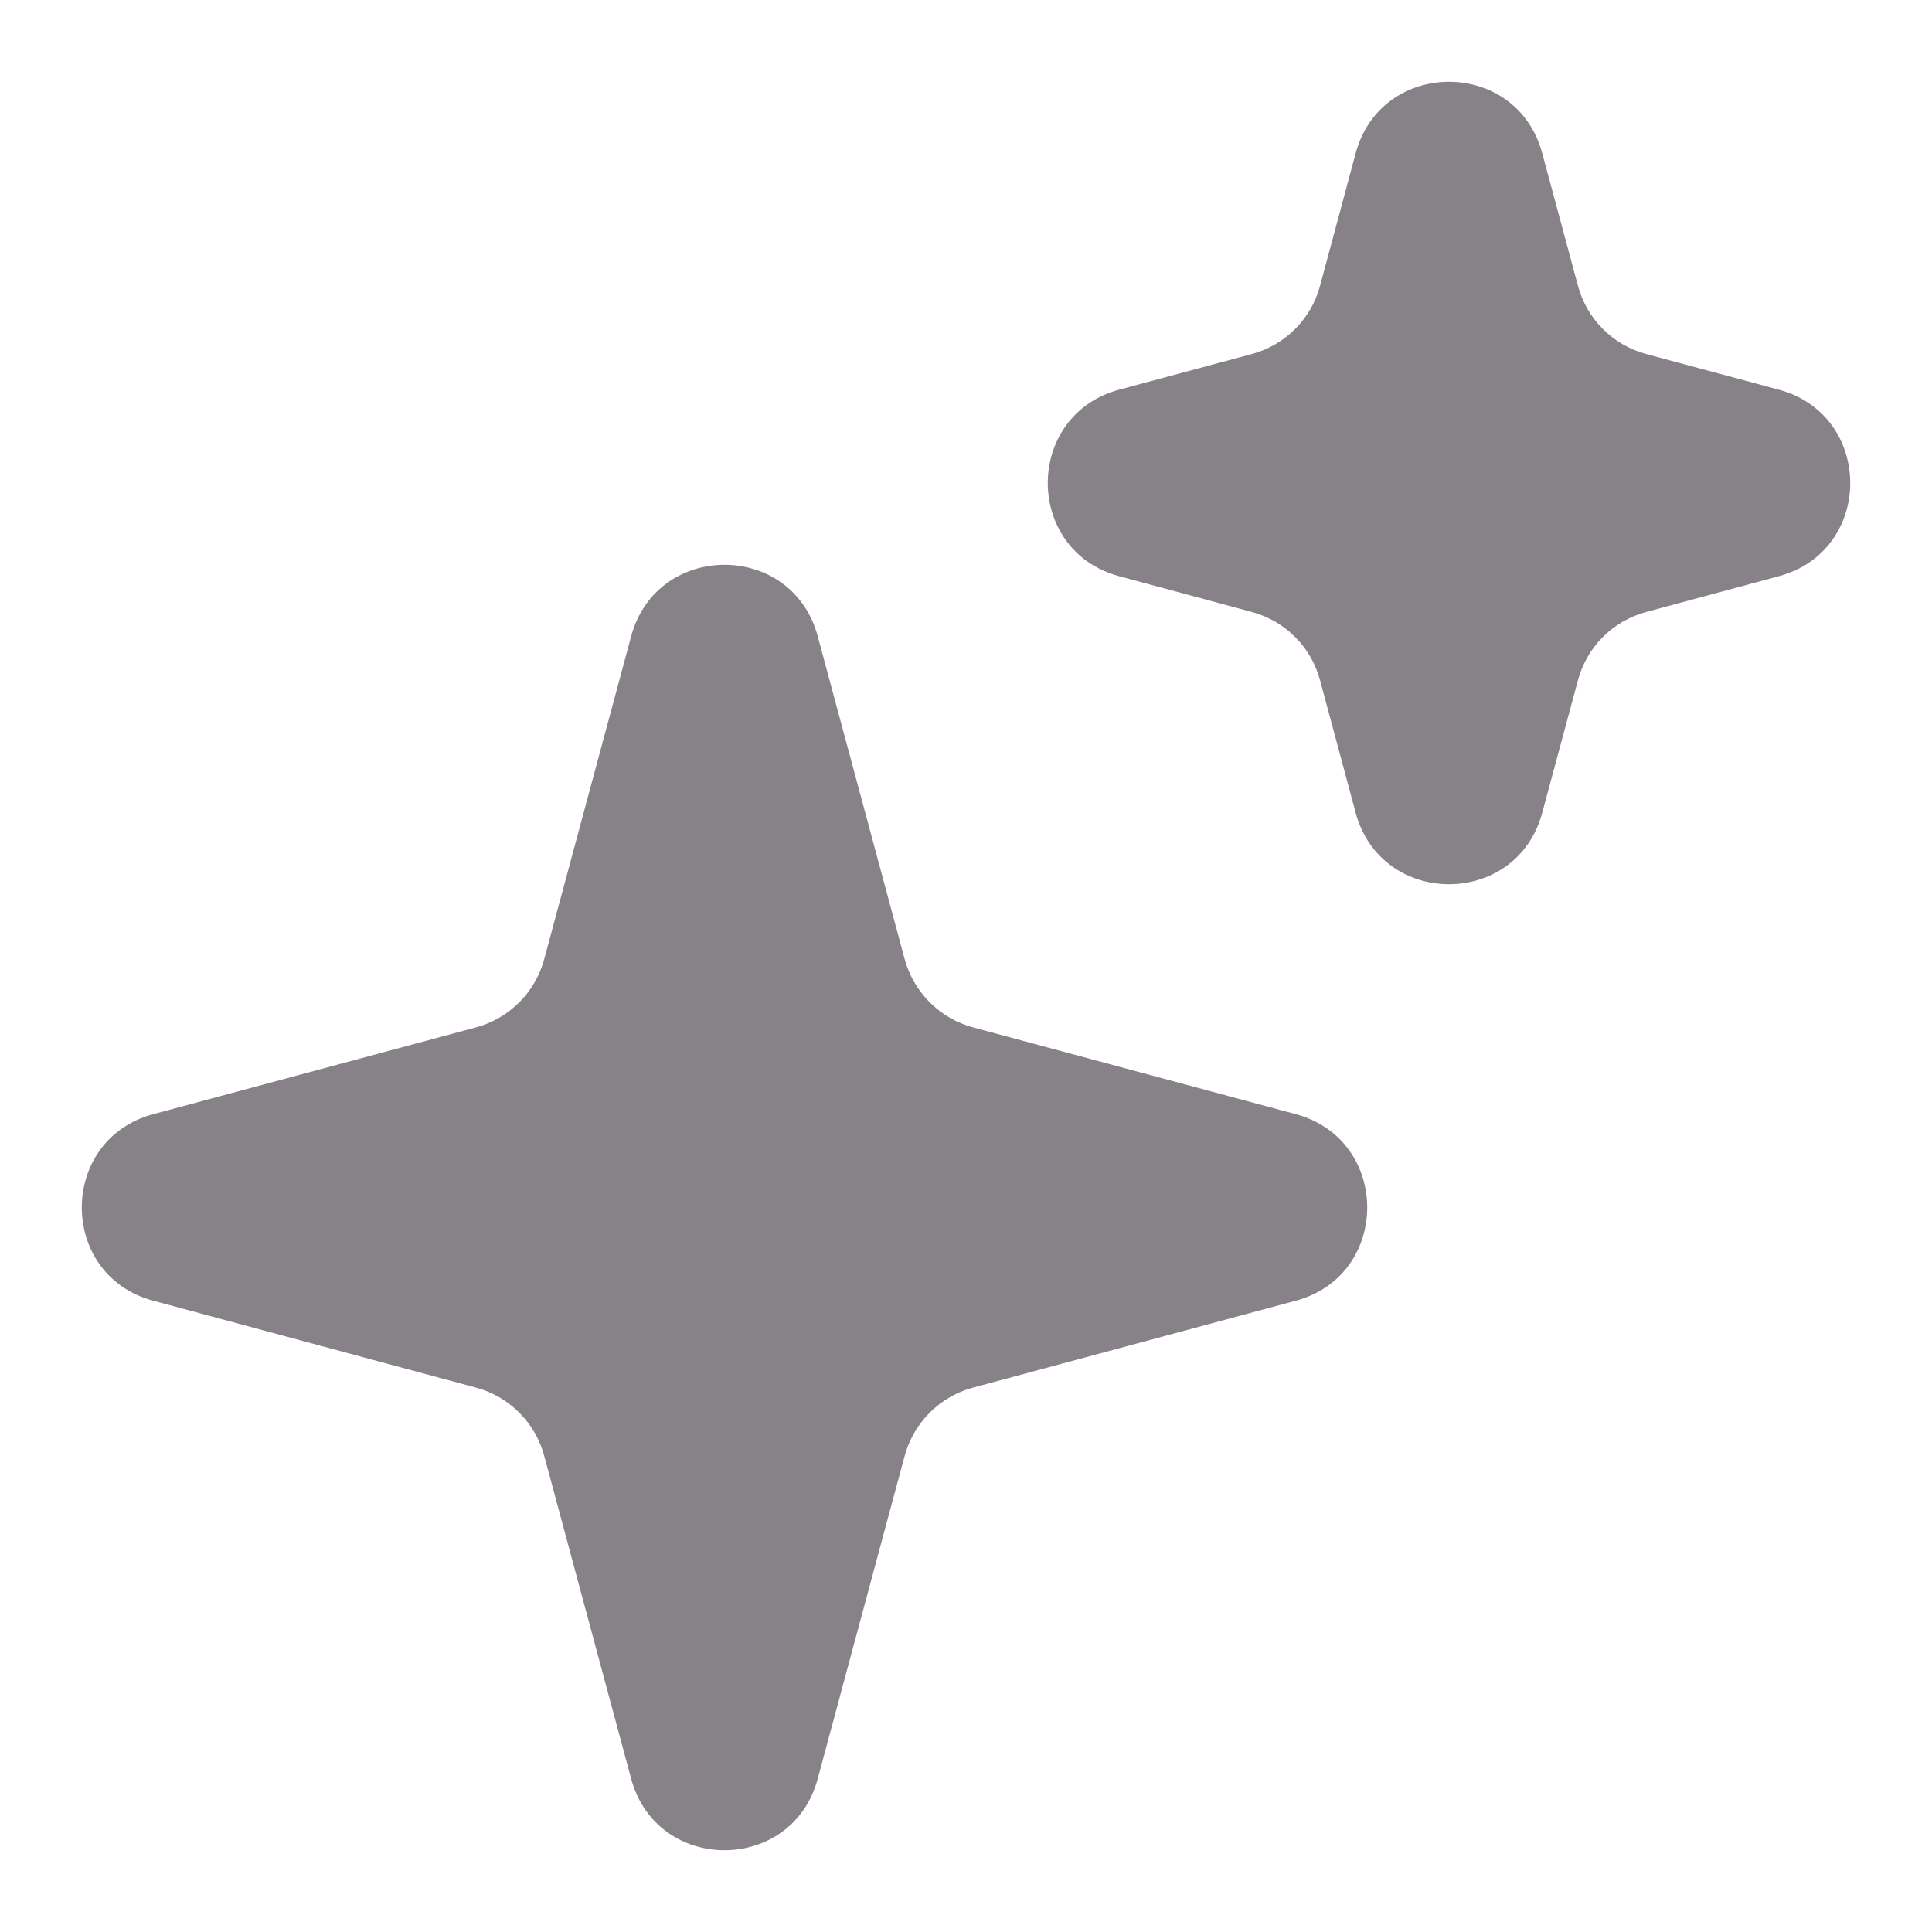
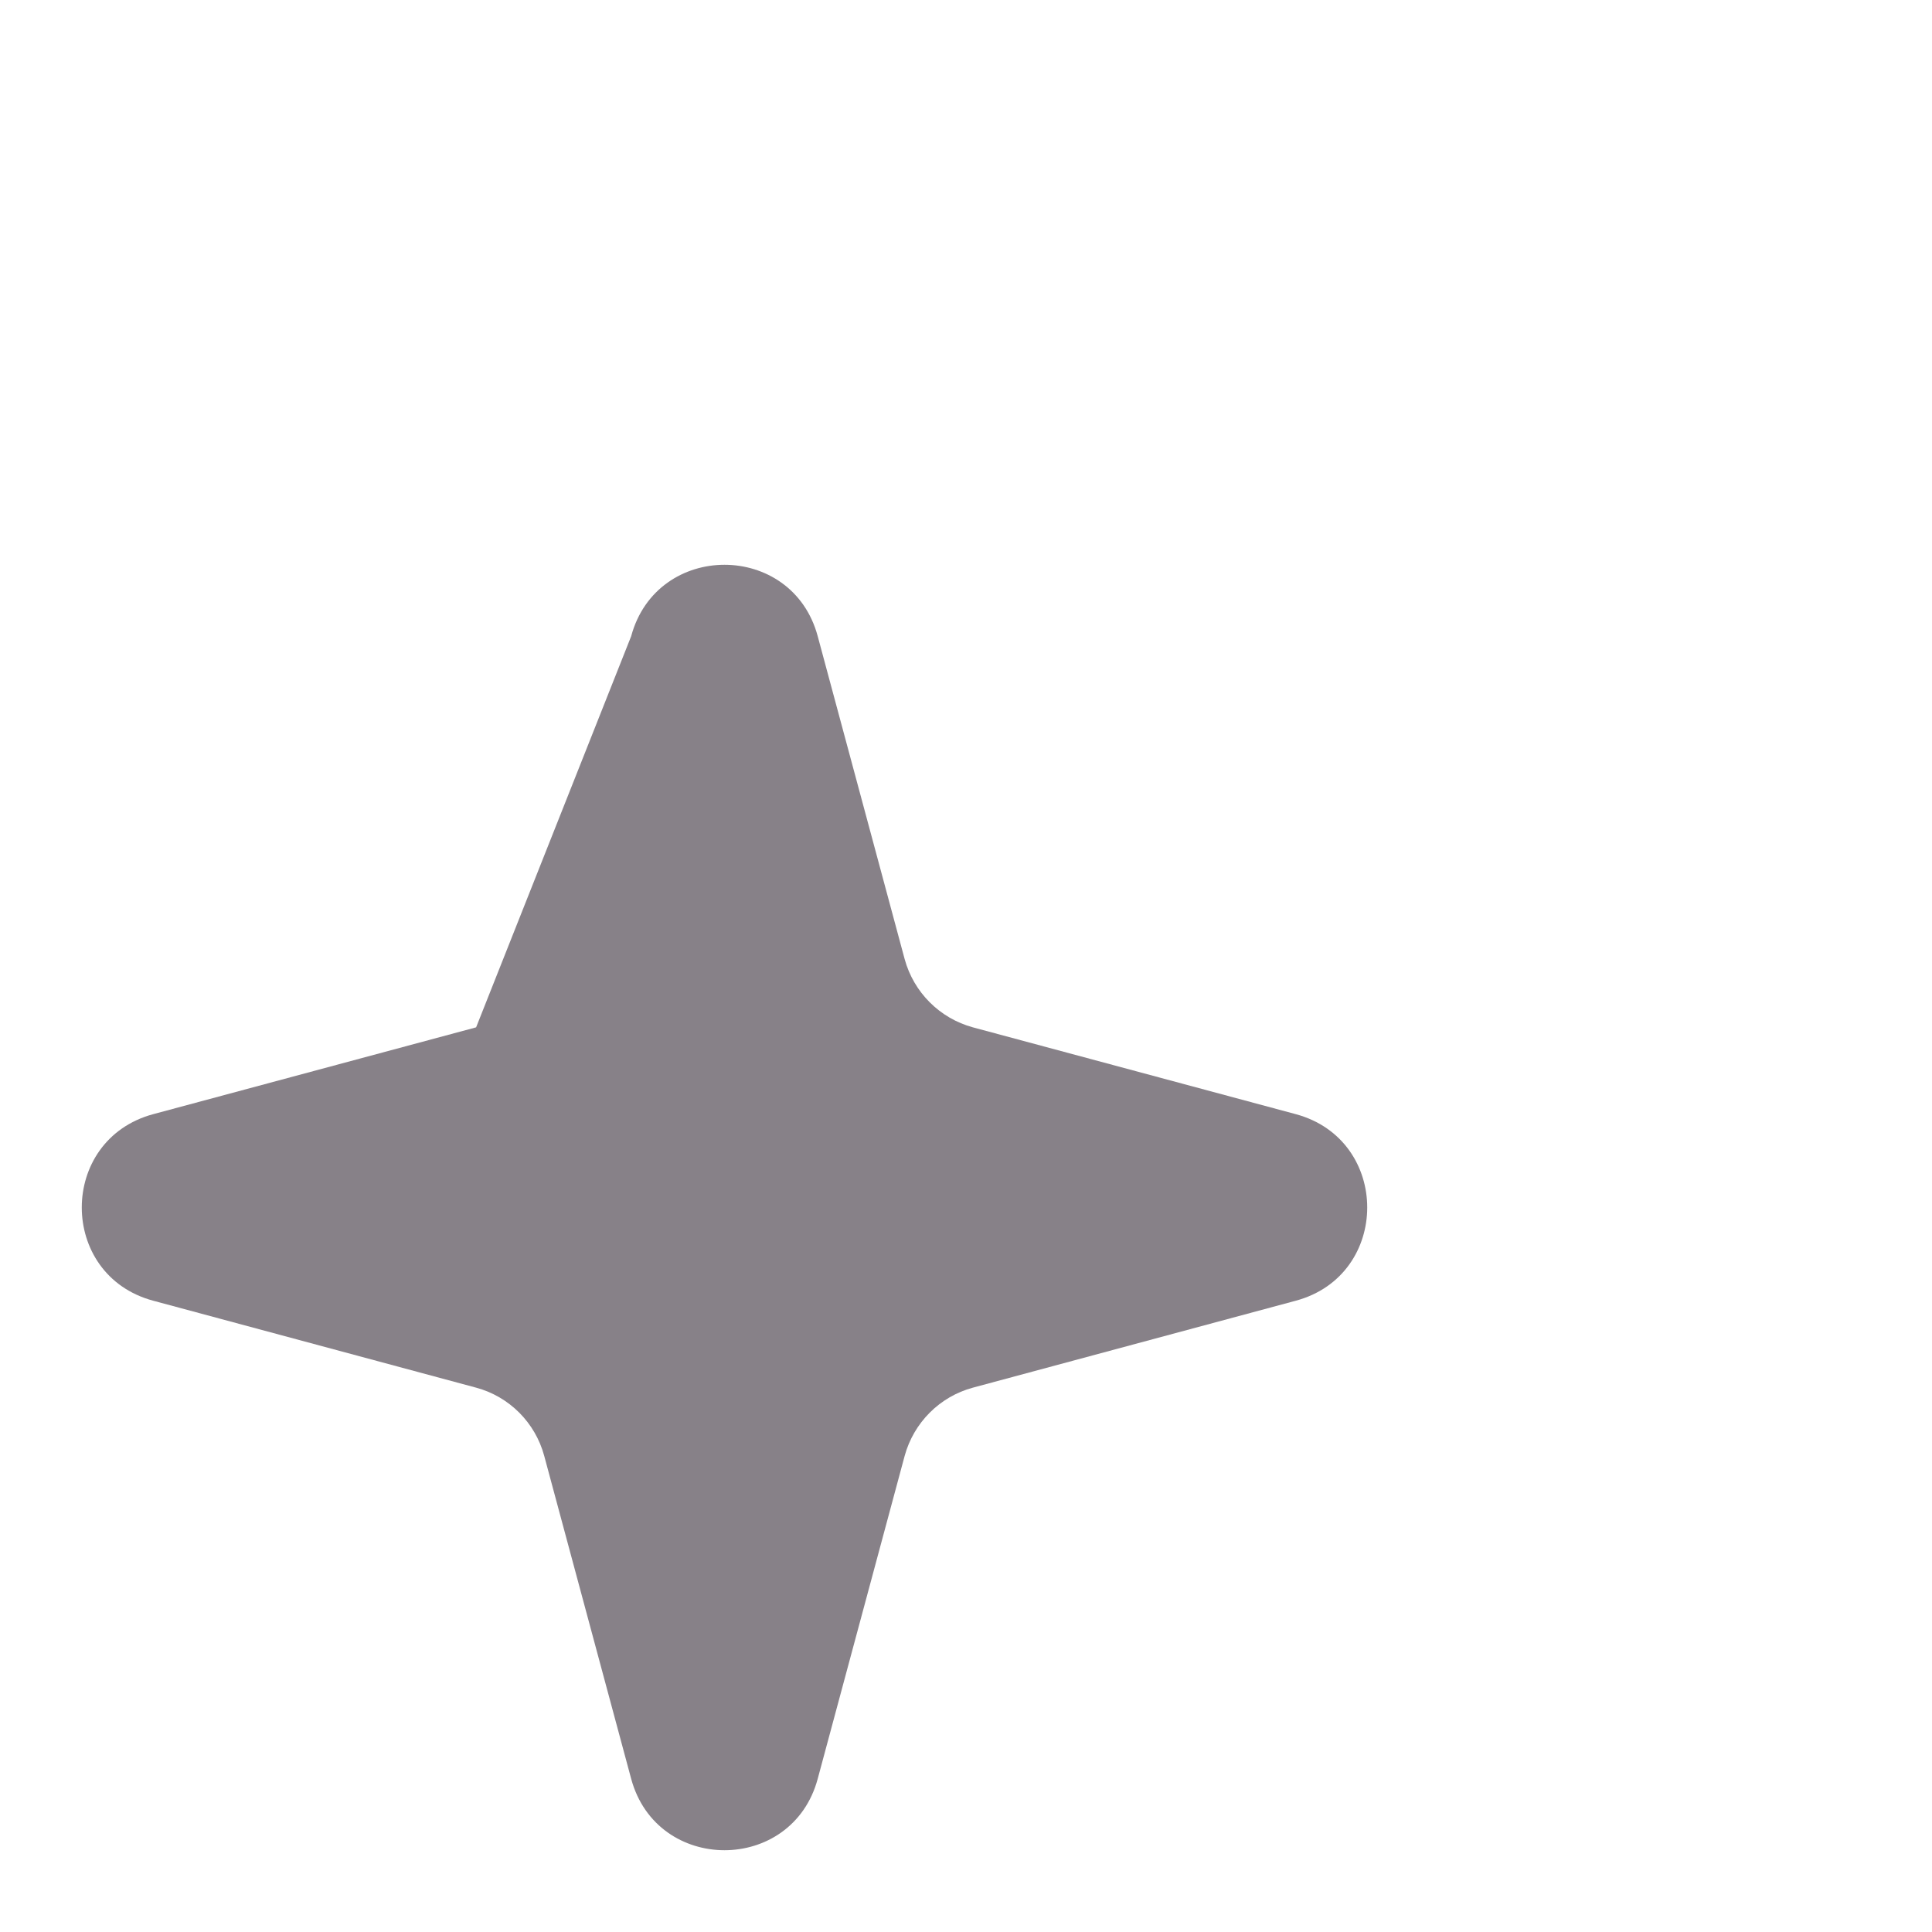
<svg xmlns="http://www.w3.org/2000/svg" width="16" height="16" viewBox="0 0 16 16" fill="none">
  <g id="Action/Generate">
    <g id="Vector">
-       <path d="M5.227 5.269C5.44 4.48 6.56 4.48 6.772 5.269L7.492 7.943C7.567 8.218 7.782 8.433 8.057 8.508L10.731 9.227C11.52 9.44 11.52 10.56 10.731 10.772L8.057 11.492C7.782 11.566 7.567 11.782 7.492 12.057L6.772 14.731C6.56 15.52 5.44 15.52 5.227 14.731L4.507 12.057C4.433 11.782 4.218 11.566 3.943 11.492L1.269 10.772C0.48 10.56 0.48 9.44 1.269 9.227L3.943 8.508C4.218 8.433 4.433 8.218 4.507 7.943L5.227 5.269Z" fill="#878188" />
-       <path d="M11.227 1.269C11.44 0.48 12.56 0.48 12.772 1.269L13.068 2.367C13.142 2.643 13.357 2.858 13.633 2.932L14.731 3.227C15.52 3.44 15.52 4.56 14.731 4.772L13.633 5.068C13.357 5.142 13.142 5.357 13.068 5.633L12.772 6.731C12.56 7.52 11.44 7.52 11.227 6.731L10.932 5.633C10.858 5.357 10.643 5.142 10.367 5.068L9.269 4.772C8.48 4.56 8.48 3.44 9.269 3.227L10.367 2.932C10.643 2.858 10.858 2.643 10.932 2.367L11.227 1.269Z" fill="#878188" />
+       <path d="M5.227 5.269C5.44 4.48 6.56 4.48 6.772 5.269L7.492 7.943C7.567 8.218 7.782 8.433 8.057 8.508L10.731 9.227C11.52 9.44 11.52 10.56 10.731 10.772L8.057 11.492C7.782 11.566 7.567 11.782 7.492 12.057L6.772 14.731C6.56 15.52 5.44 15.52 5.227 14.731L4.507 12.057C4.433 11.782 4.218 11.566 3.943 11.492L1.269 10.772C0.48 10.56 0.48 9.44 1.269 9.227L3.943 8.508L5.227 5.269Z" fill="#878188" />
    </g>
  </g>
</svg>